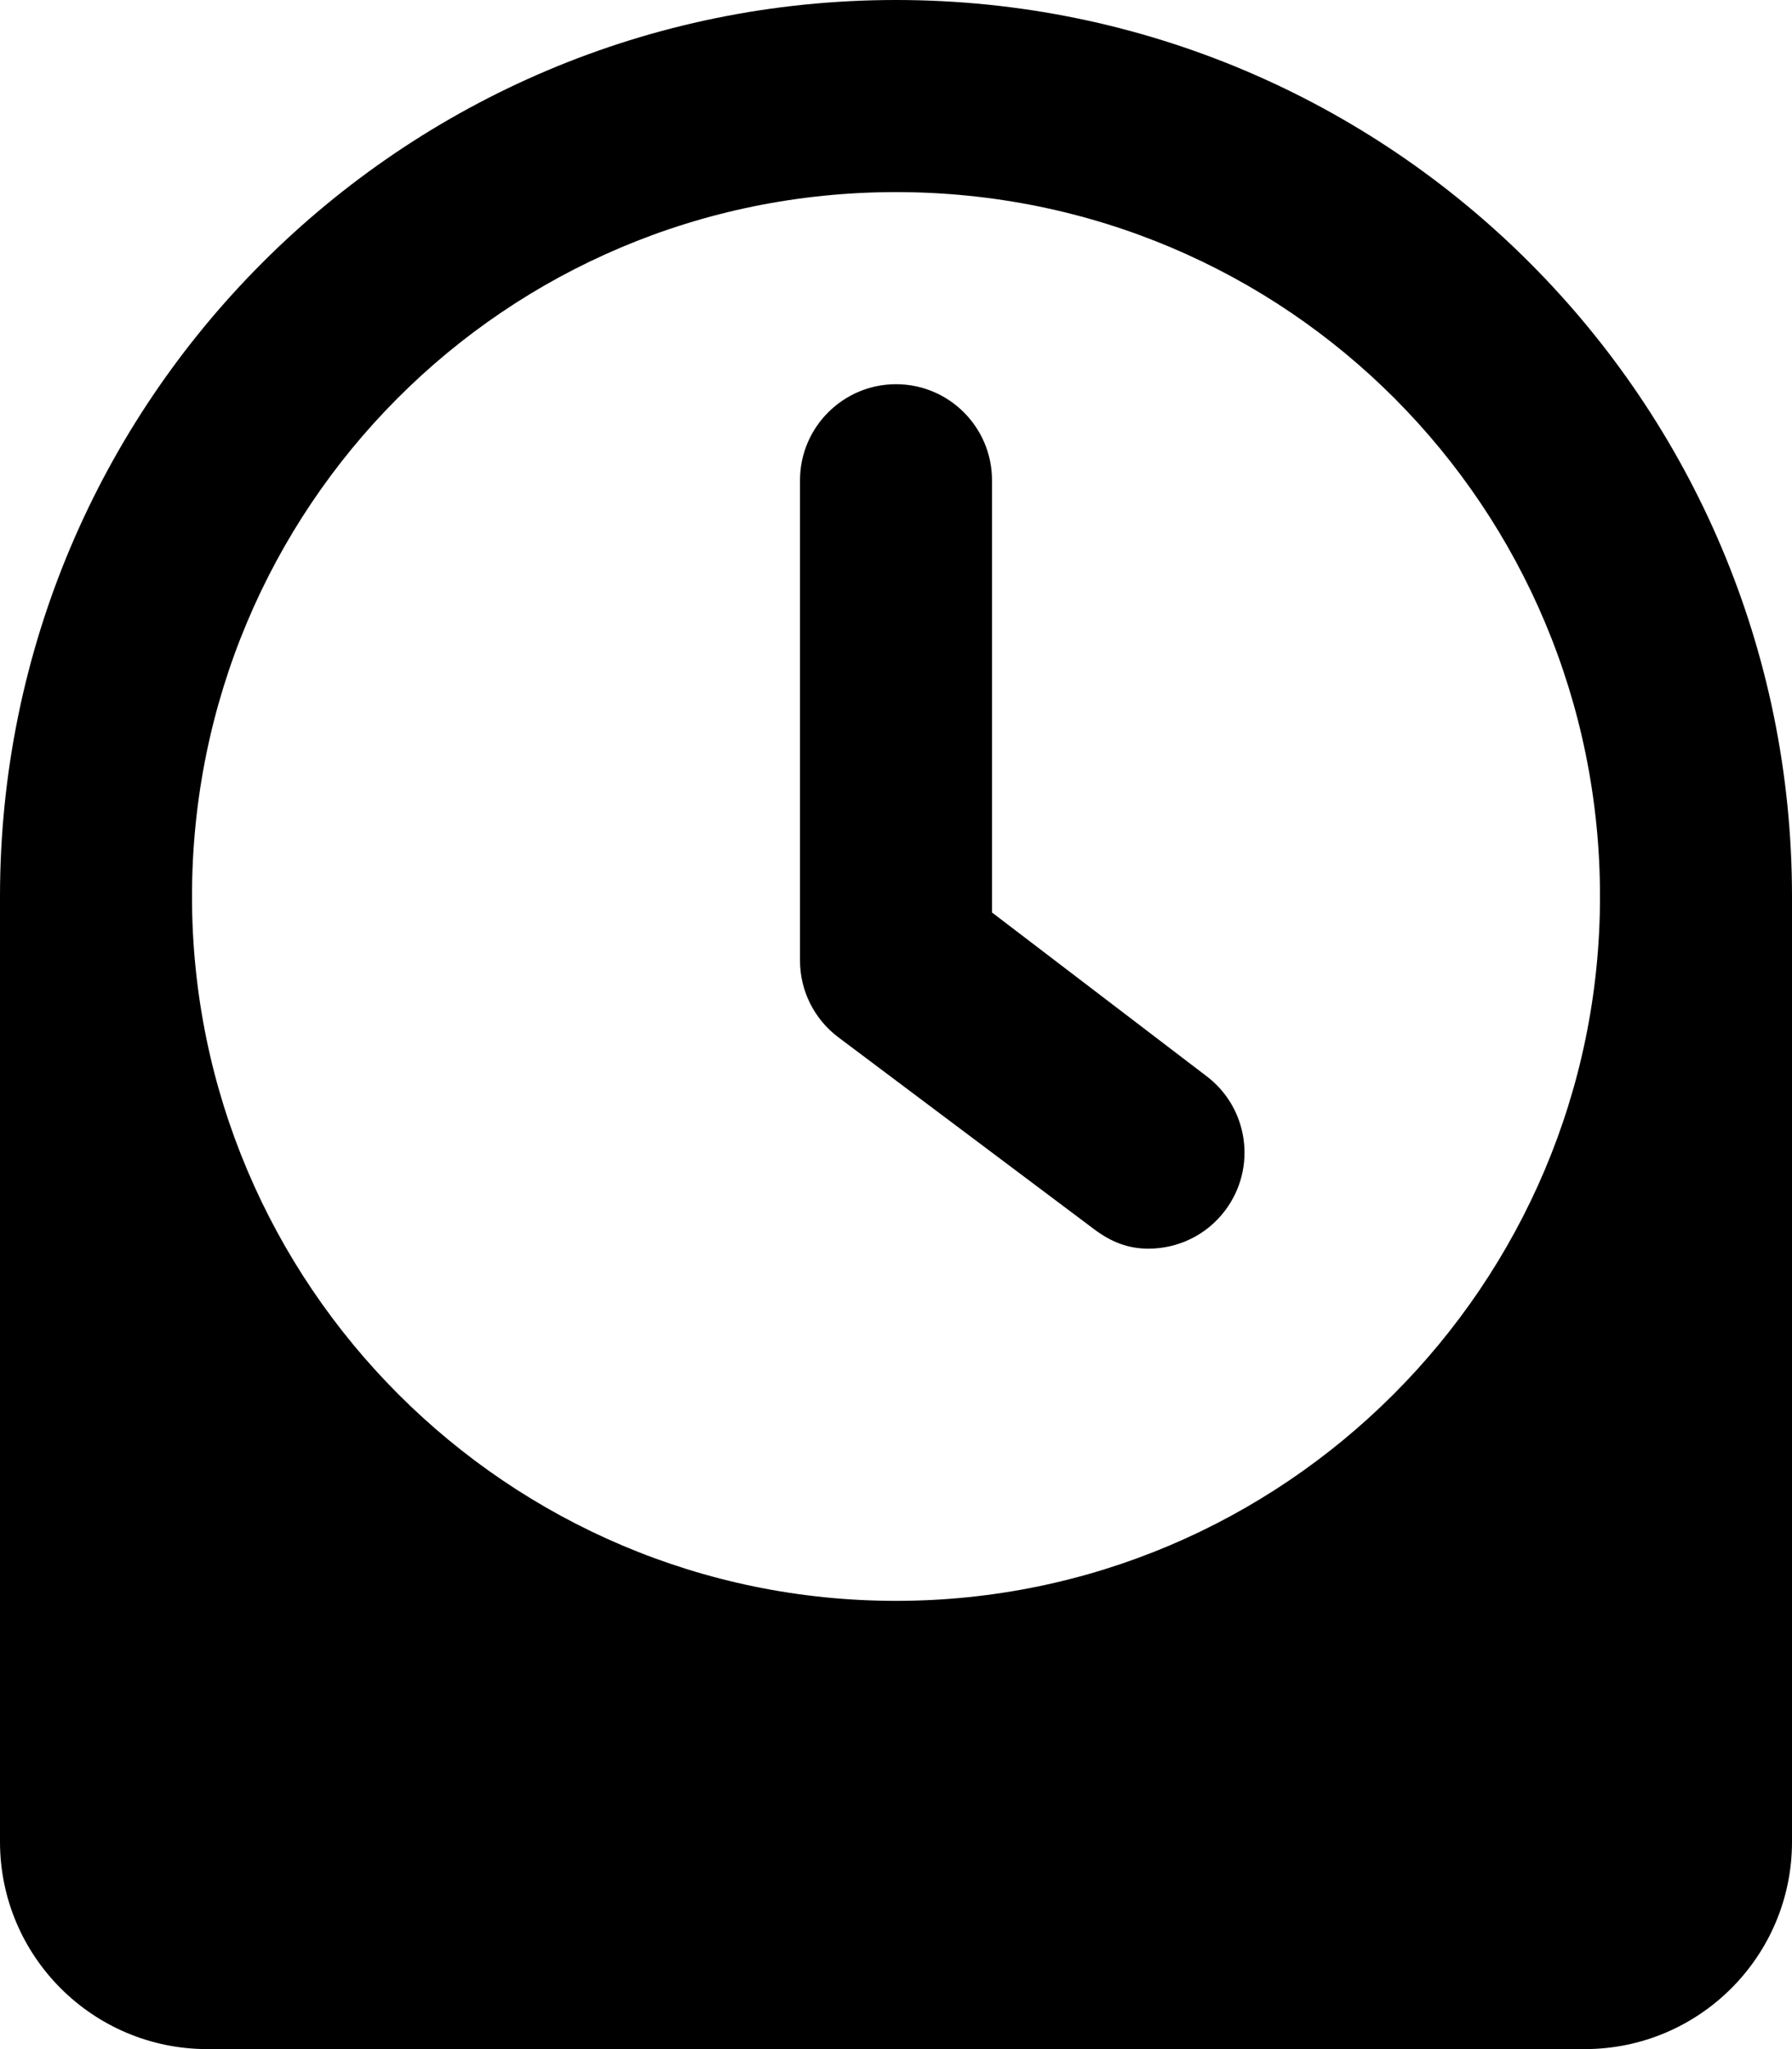
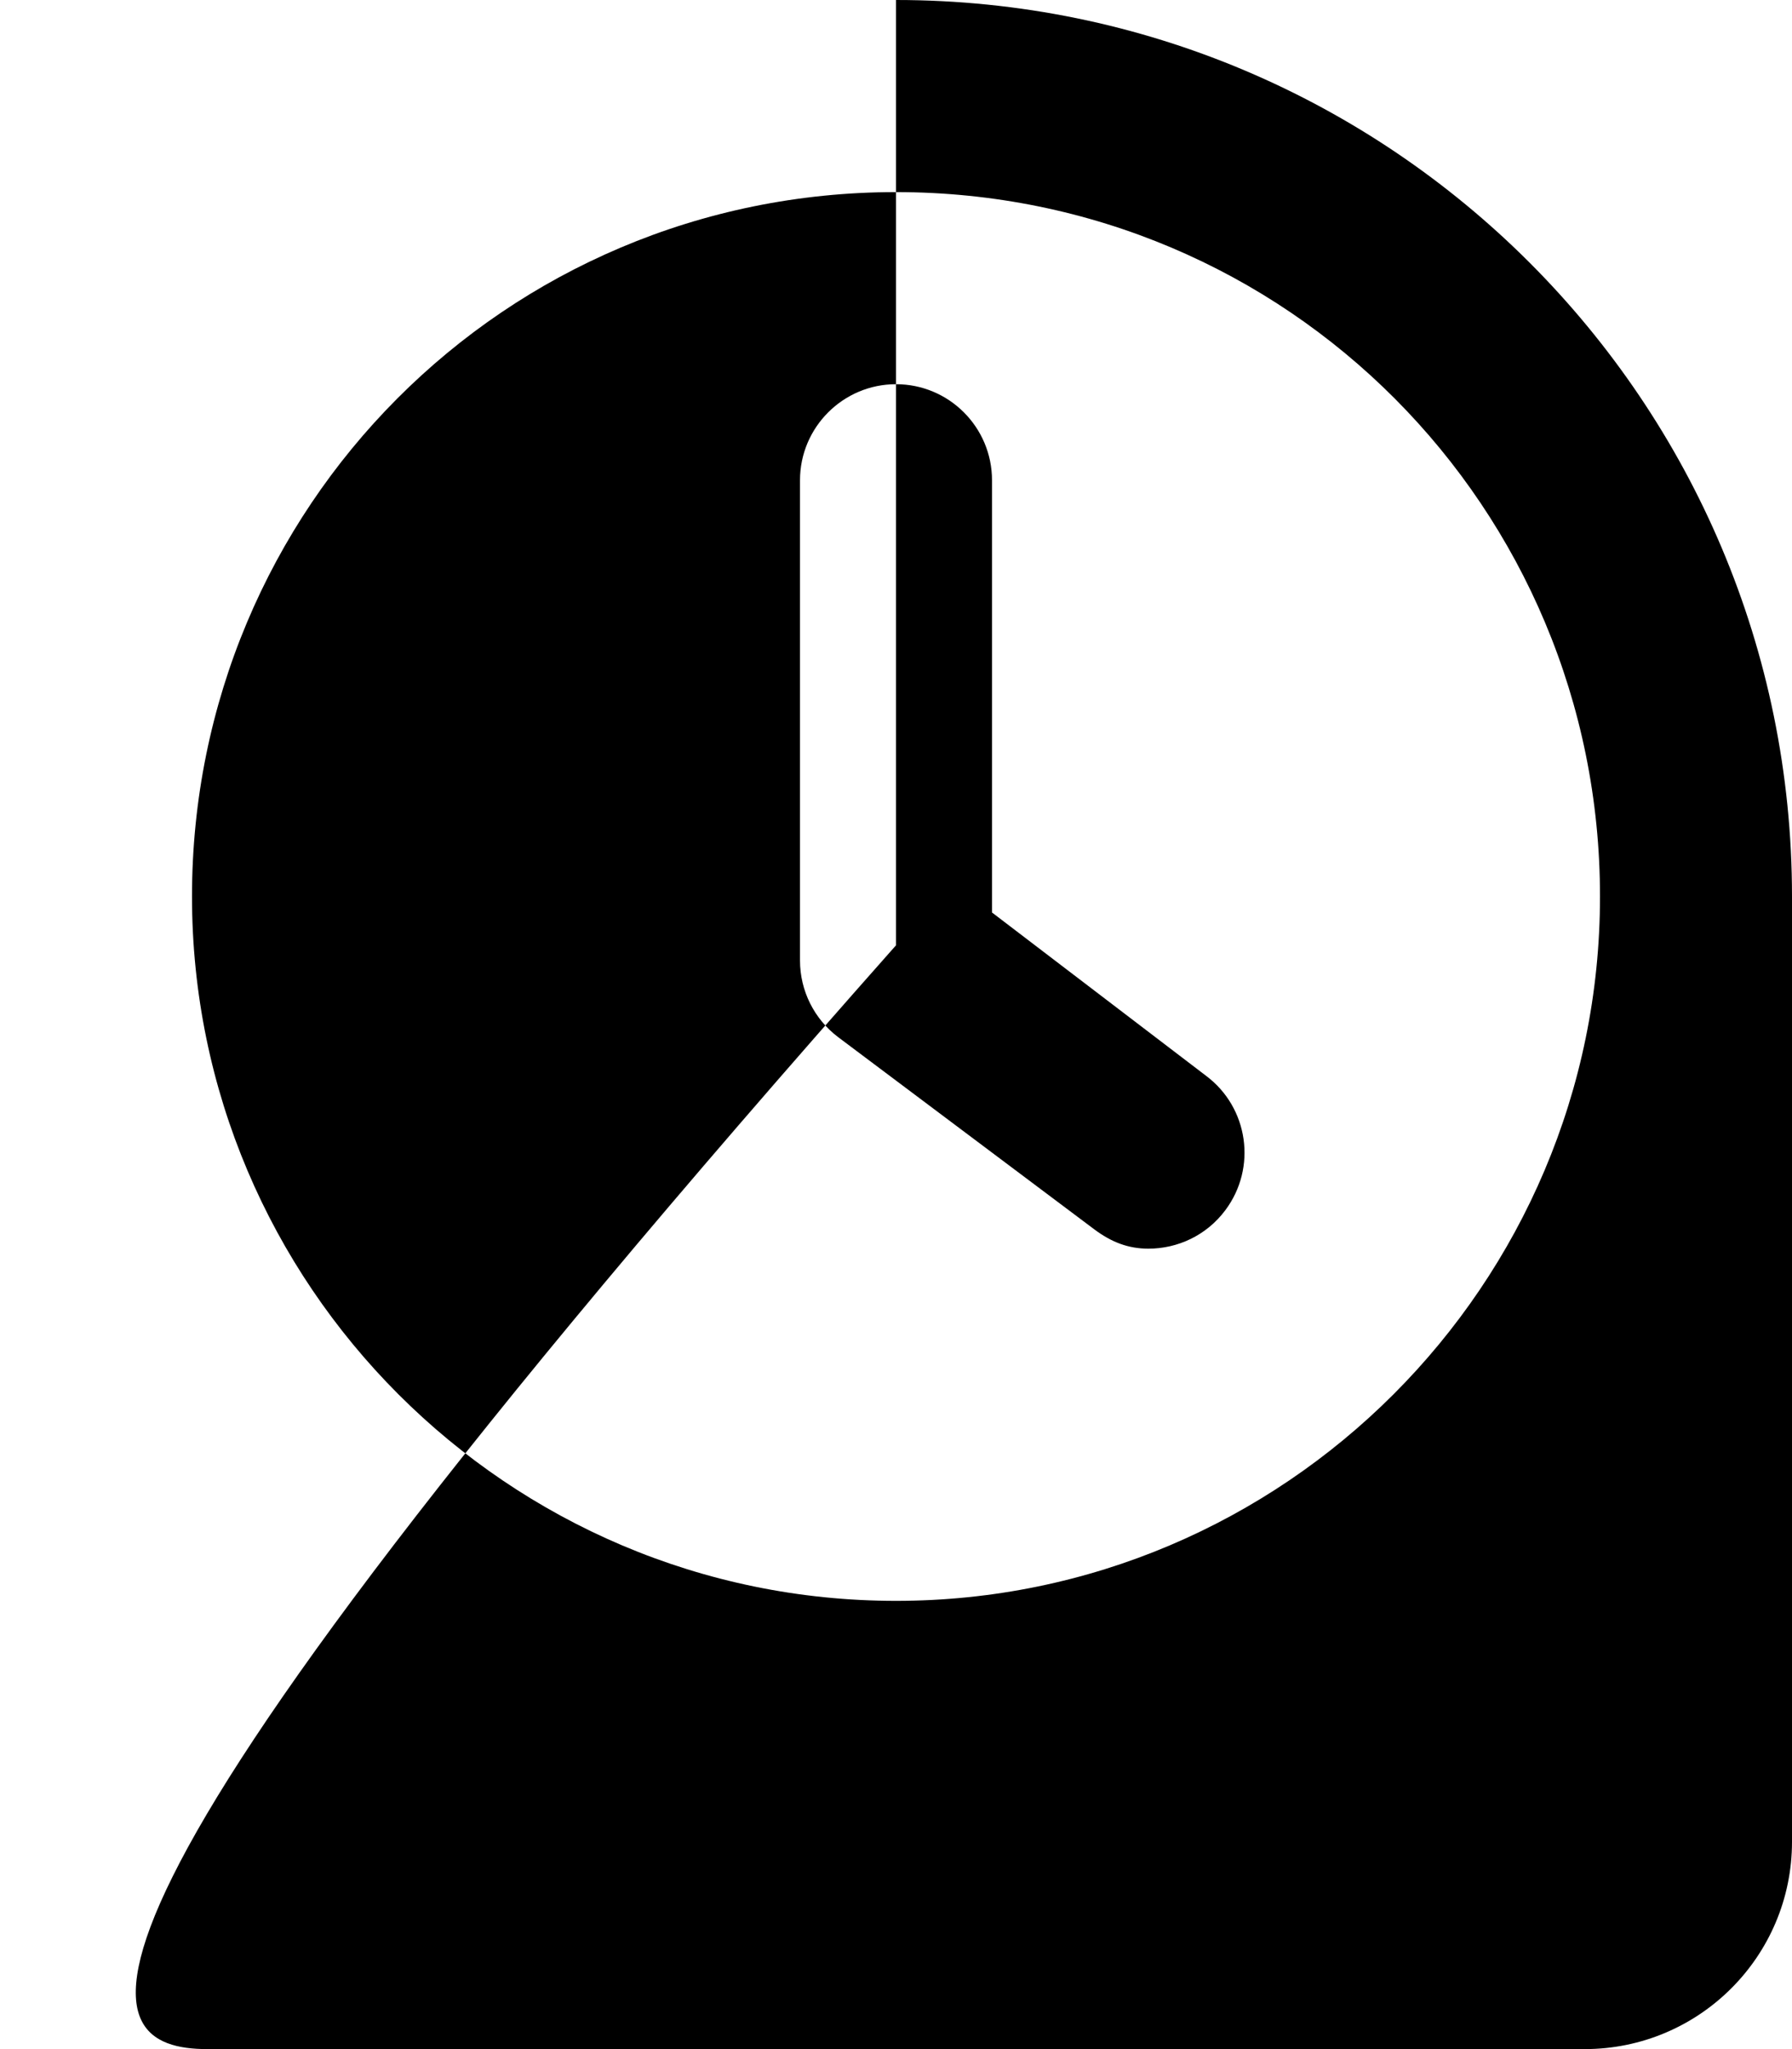
<svg xmlns="http://www.w3.org/2000/svg" viewBox="0 0 448 512">
-   <path d="M248 228V120c0-13.25-10.75-24-24-24S200 106.8 200 120V240c0 7.562 3.562 14.66 9.594 19.19l64 48C277.9 310.4 282.1 312 287.1 312c7.312 0 14.53-3.312 19.22-9.594c7.969-10.62 5.801-25.66-4.793-33.59L248 228zM224 0C100.3 0 0 100.3 0 224v236.2C0 488.8 23.21 512 51.85 512h344.3C424.8 512 448 488.8 448 460.2V224C448 100.3 347.7 0 224 0zM224 400c-97.05 0-176-78.95-176-176S126.1 48 224 48s176 78.95 176 176S321 400 224 400z" />
+   <path d="M248 228V120c0-13.25-10.75-24-24-24S200 106.8 200 120V240c0 7.562 3.562 14.66 9.594 19.19l64 48C277.9 310.4 282.1 312 287.1 312c7.312 0 14.53-3.312 19.22-9.594c7.969-10.62 5.801-25.66-4.793-33.59L248 228zM224 0v236.2C0 488.8 23.21 512 51.85 512h344.3C424.8 512 448 488.8 448 460.2V224C448 100.3 347.7 0 224 0zM224 400c-97.05 0-176-78.95-176-176S126.1 48 224 48s176 78.95 176 176S321 400 224 400z" />
</svg>